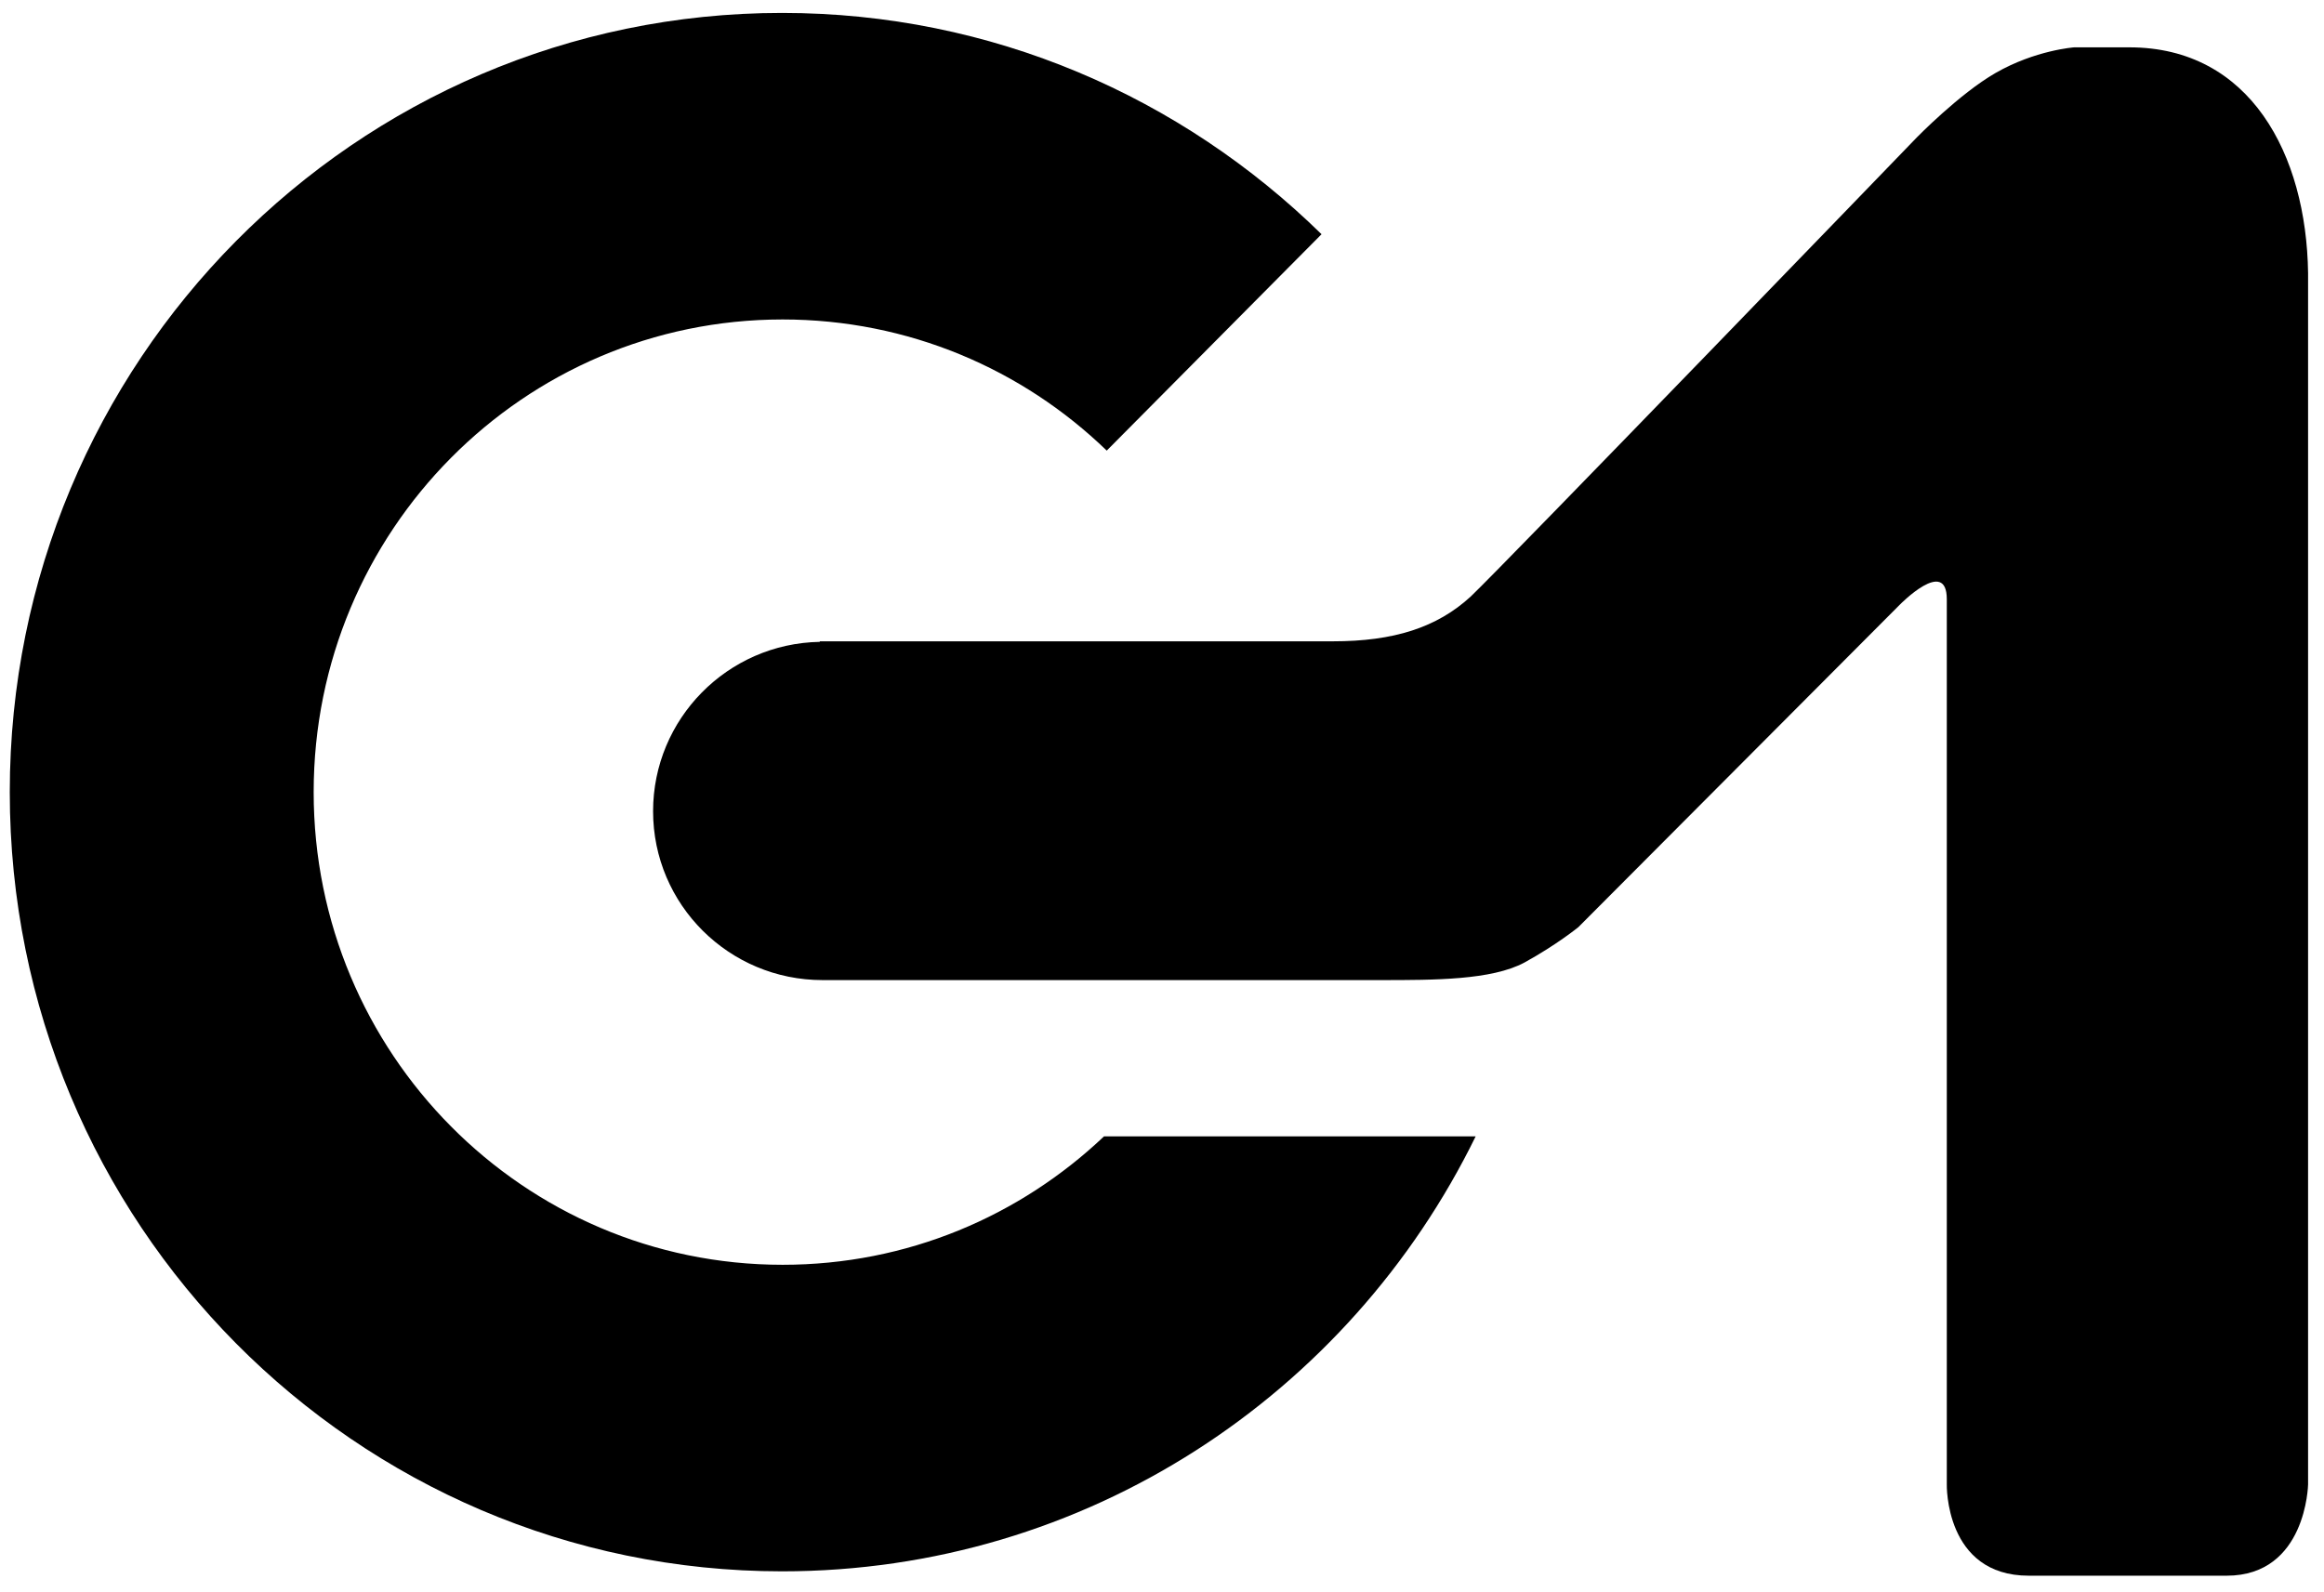
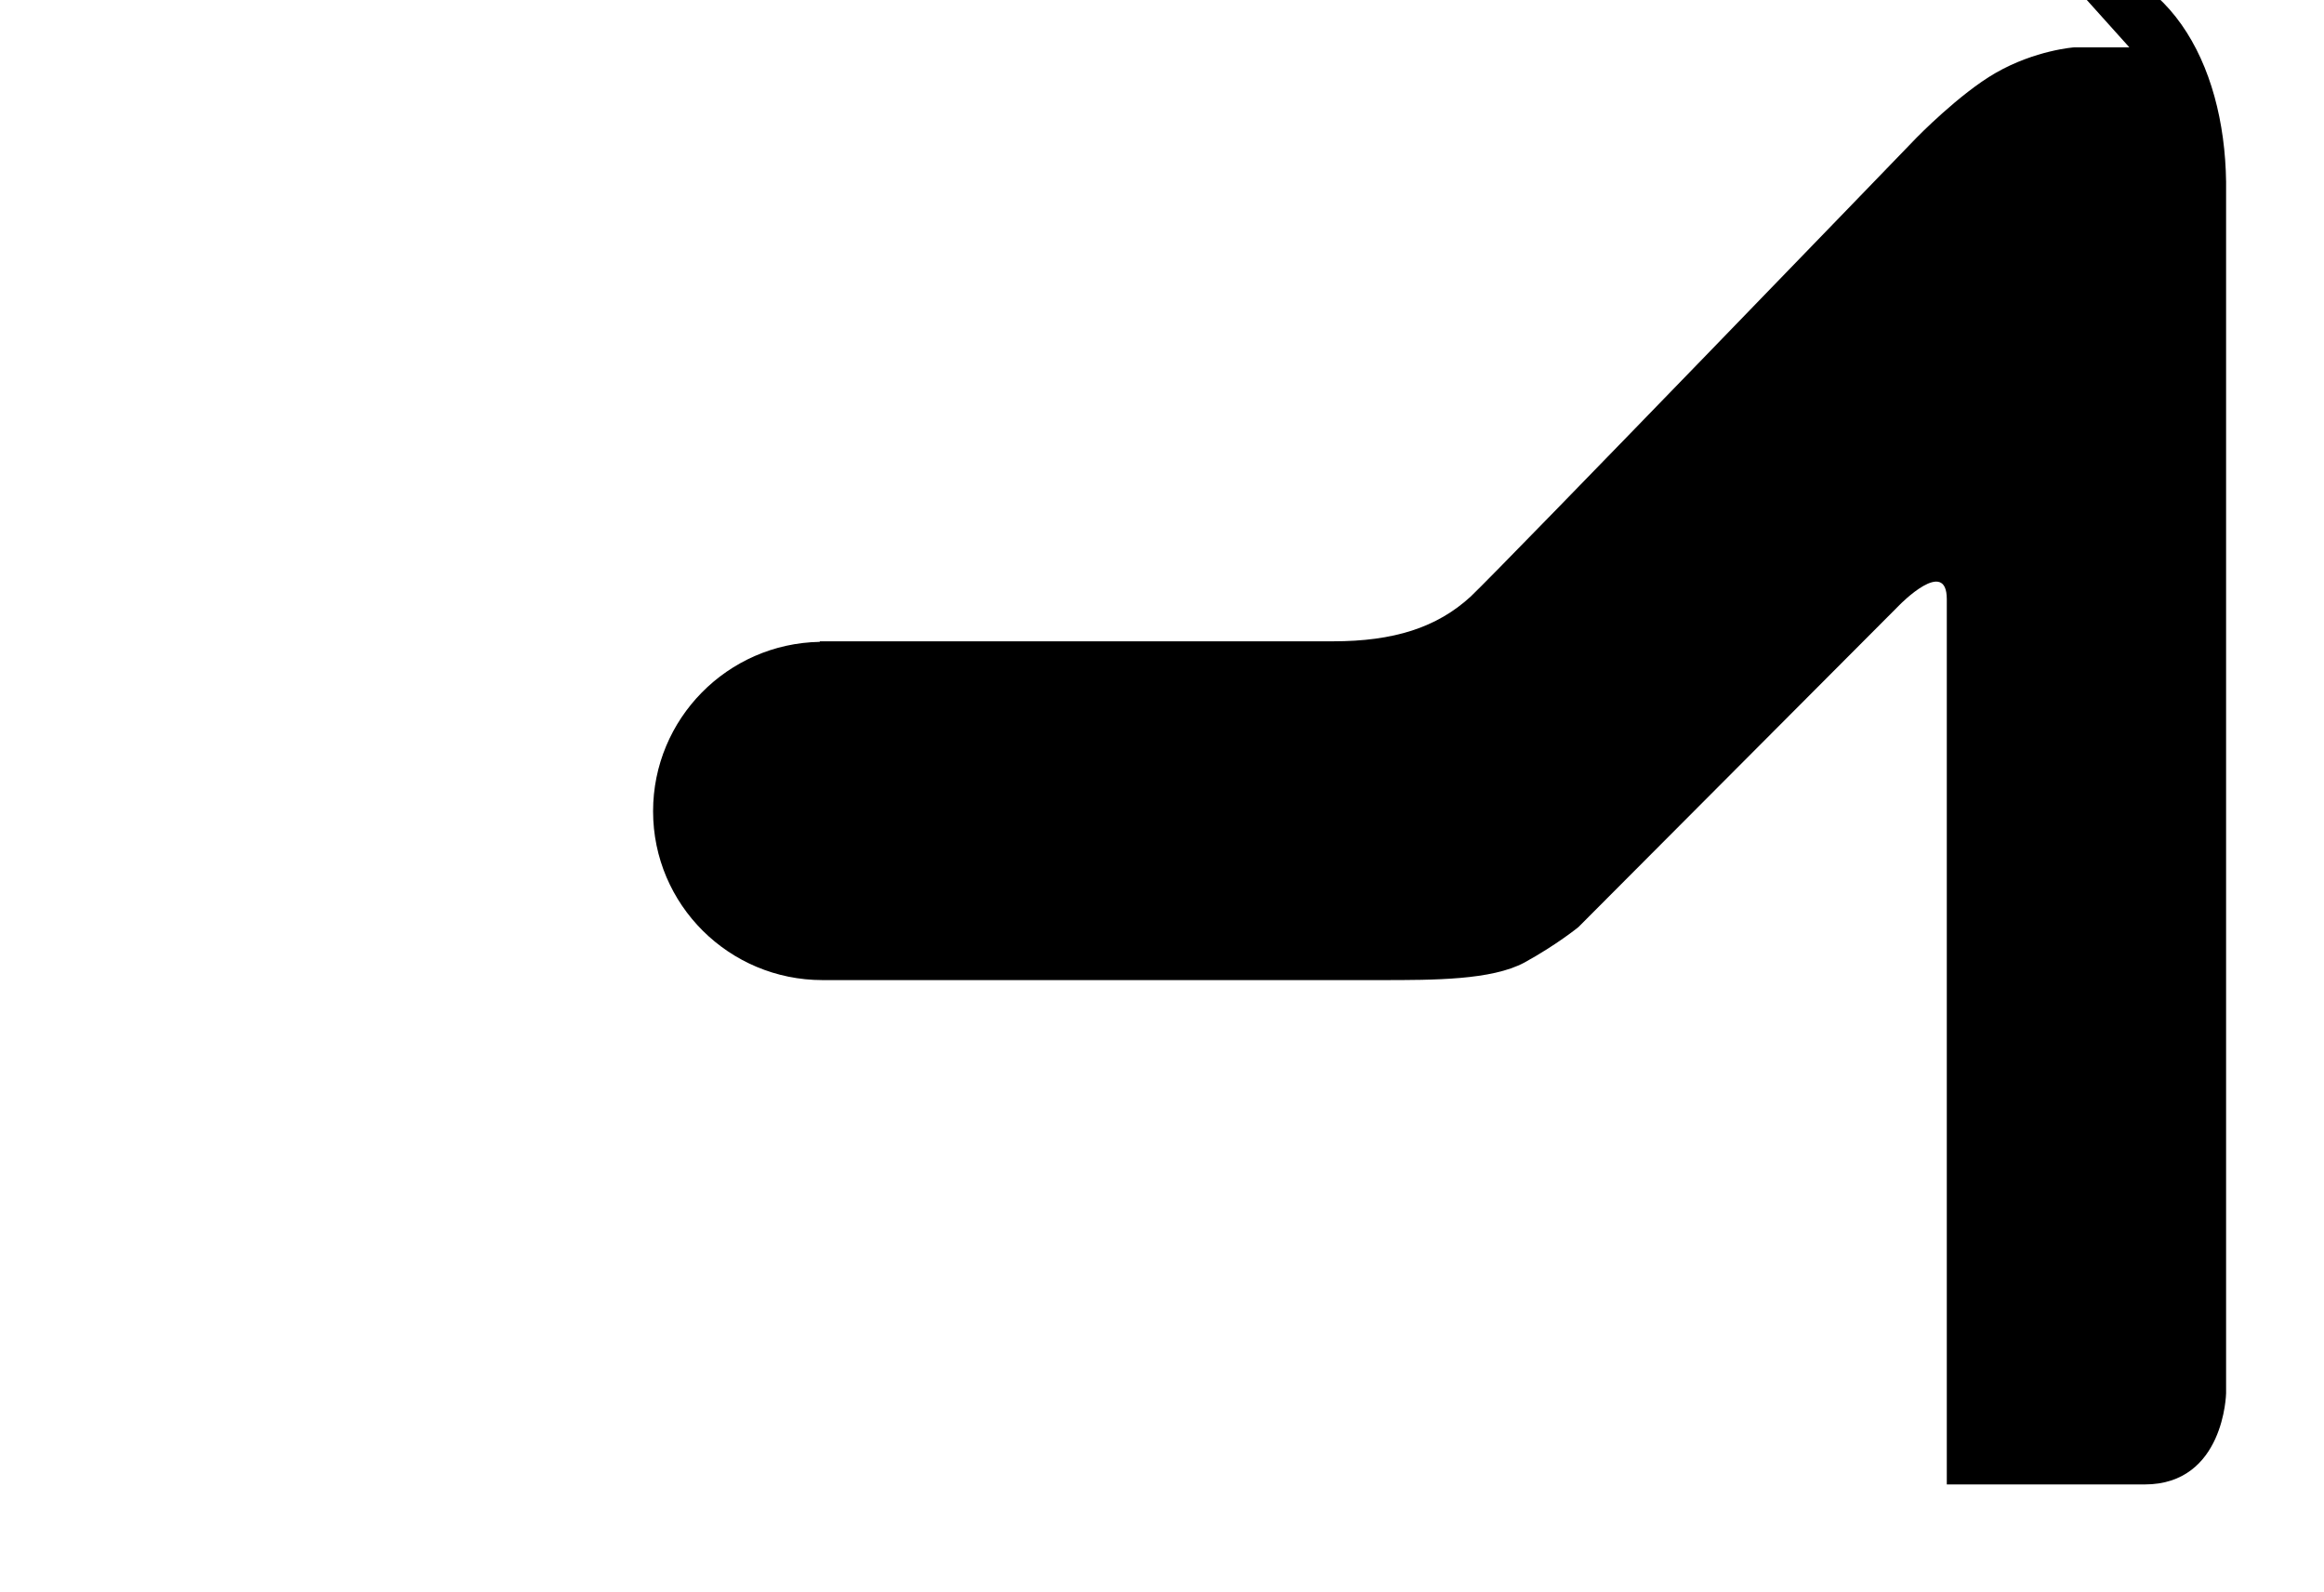
<svg xmlns="http://www.w3.org/2000/svg" viewBox="0 0 425.2 291.3" fill="currentColor">
-   <path class="st0" d="M269.989 207.964c-23.1 47.2-71.2 79.6-126.9 79.6-78.1 0-141.3-63.8-141.3-142.6 0-78.7 63.2-142.6 141.3-142.6 38.4 0 73.1 15.4 98.7 40.5l-39.3 39.6c-15.4-14.9-36.3-24-59.3-24-47.4 0-85.8 38.7-85.8 86.5s38.4 86.5 85.8 86.5c22.8 0 43.4-8.9 58.8-23.5h68z" />
-   <path class="st0" d="M389.589 8.664h-10.1s-7.1.5-14.4 4.7c-6.6 3.8-14.4 11.8-14.4 11.8s-75.5 78.2-81.6 84c-6.2 5.7-14.1 8.2-25.2 8.2h-93.9v.1c-16.9.3-30.5 14.1-30.5 31 0 17.1 13.9 30.9 31 30.9h102.1c9.9 0 20.3 0 26.3-3.2 6-3.3 9.9-6.5 9.9-6.5l58.8-59s8.6-8.8 8.6-1v162s-.4 16.7 15 16.7h36.2c14.6 0 14.9-16.7 14.9-16.7v-221.7c-.3-21.7-10.6-41.3-32.7-41.3" />
+   <path class="st0" d="M389.589 8.664h-10.1s-7.1.5-14.4 4.7c-6.6 3.8-14.4 11.8-14.4 11.8s-75.5 78.2-81.6 84c-6.2 5.7-14.1 8.2-25.2 8.2h-93.9v.1c-16.9.3-30.5 14.1-30.5 31 0 17.1 13.9 30.9 31 30.9h102.1c9.9 0 20.3 0 26.3-3.2 6-3.3 9.9-6.5 9.9-6.5l58.8-59s8.6-8.8 8.6-1v162h36.2c14.6 0 14.9-16.7 14.9-16.7v-221.7c-.3-21.7-10.6-41.3-32.7-41.3" />
</svg>